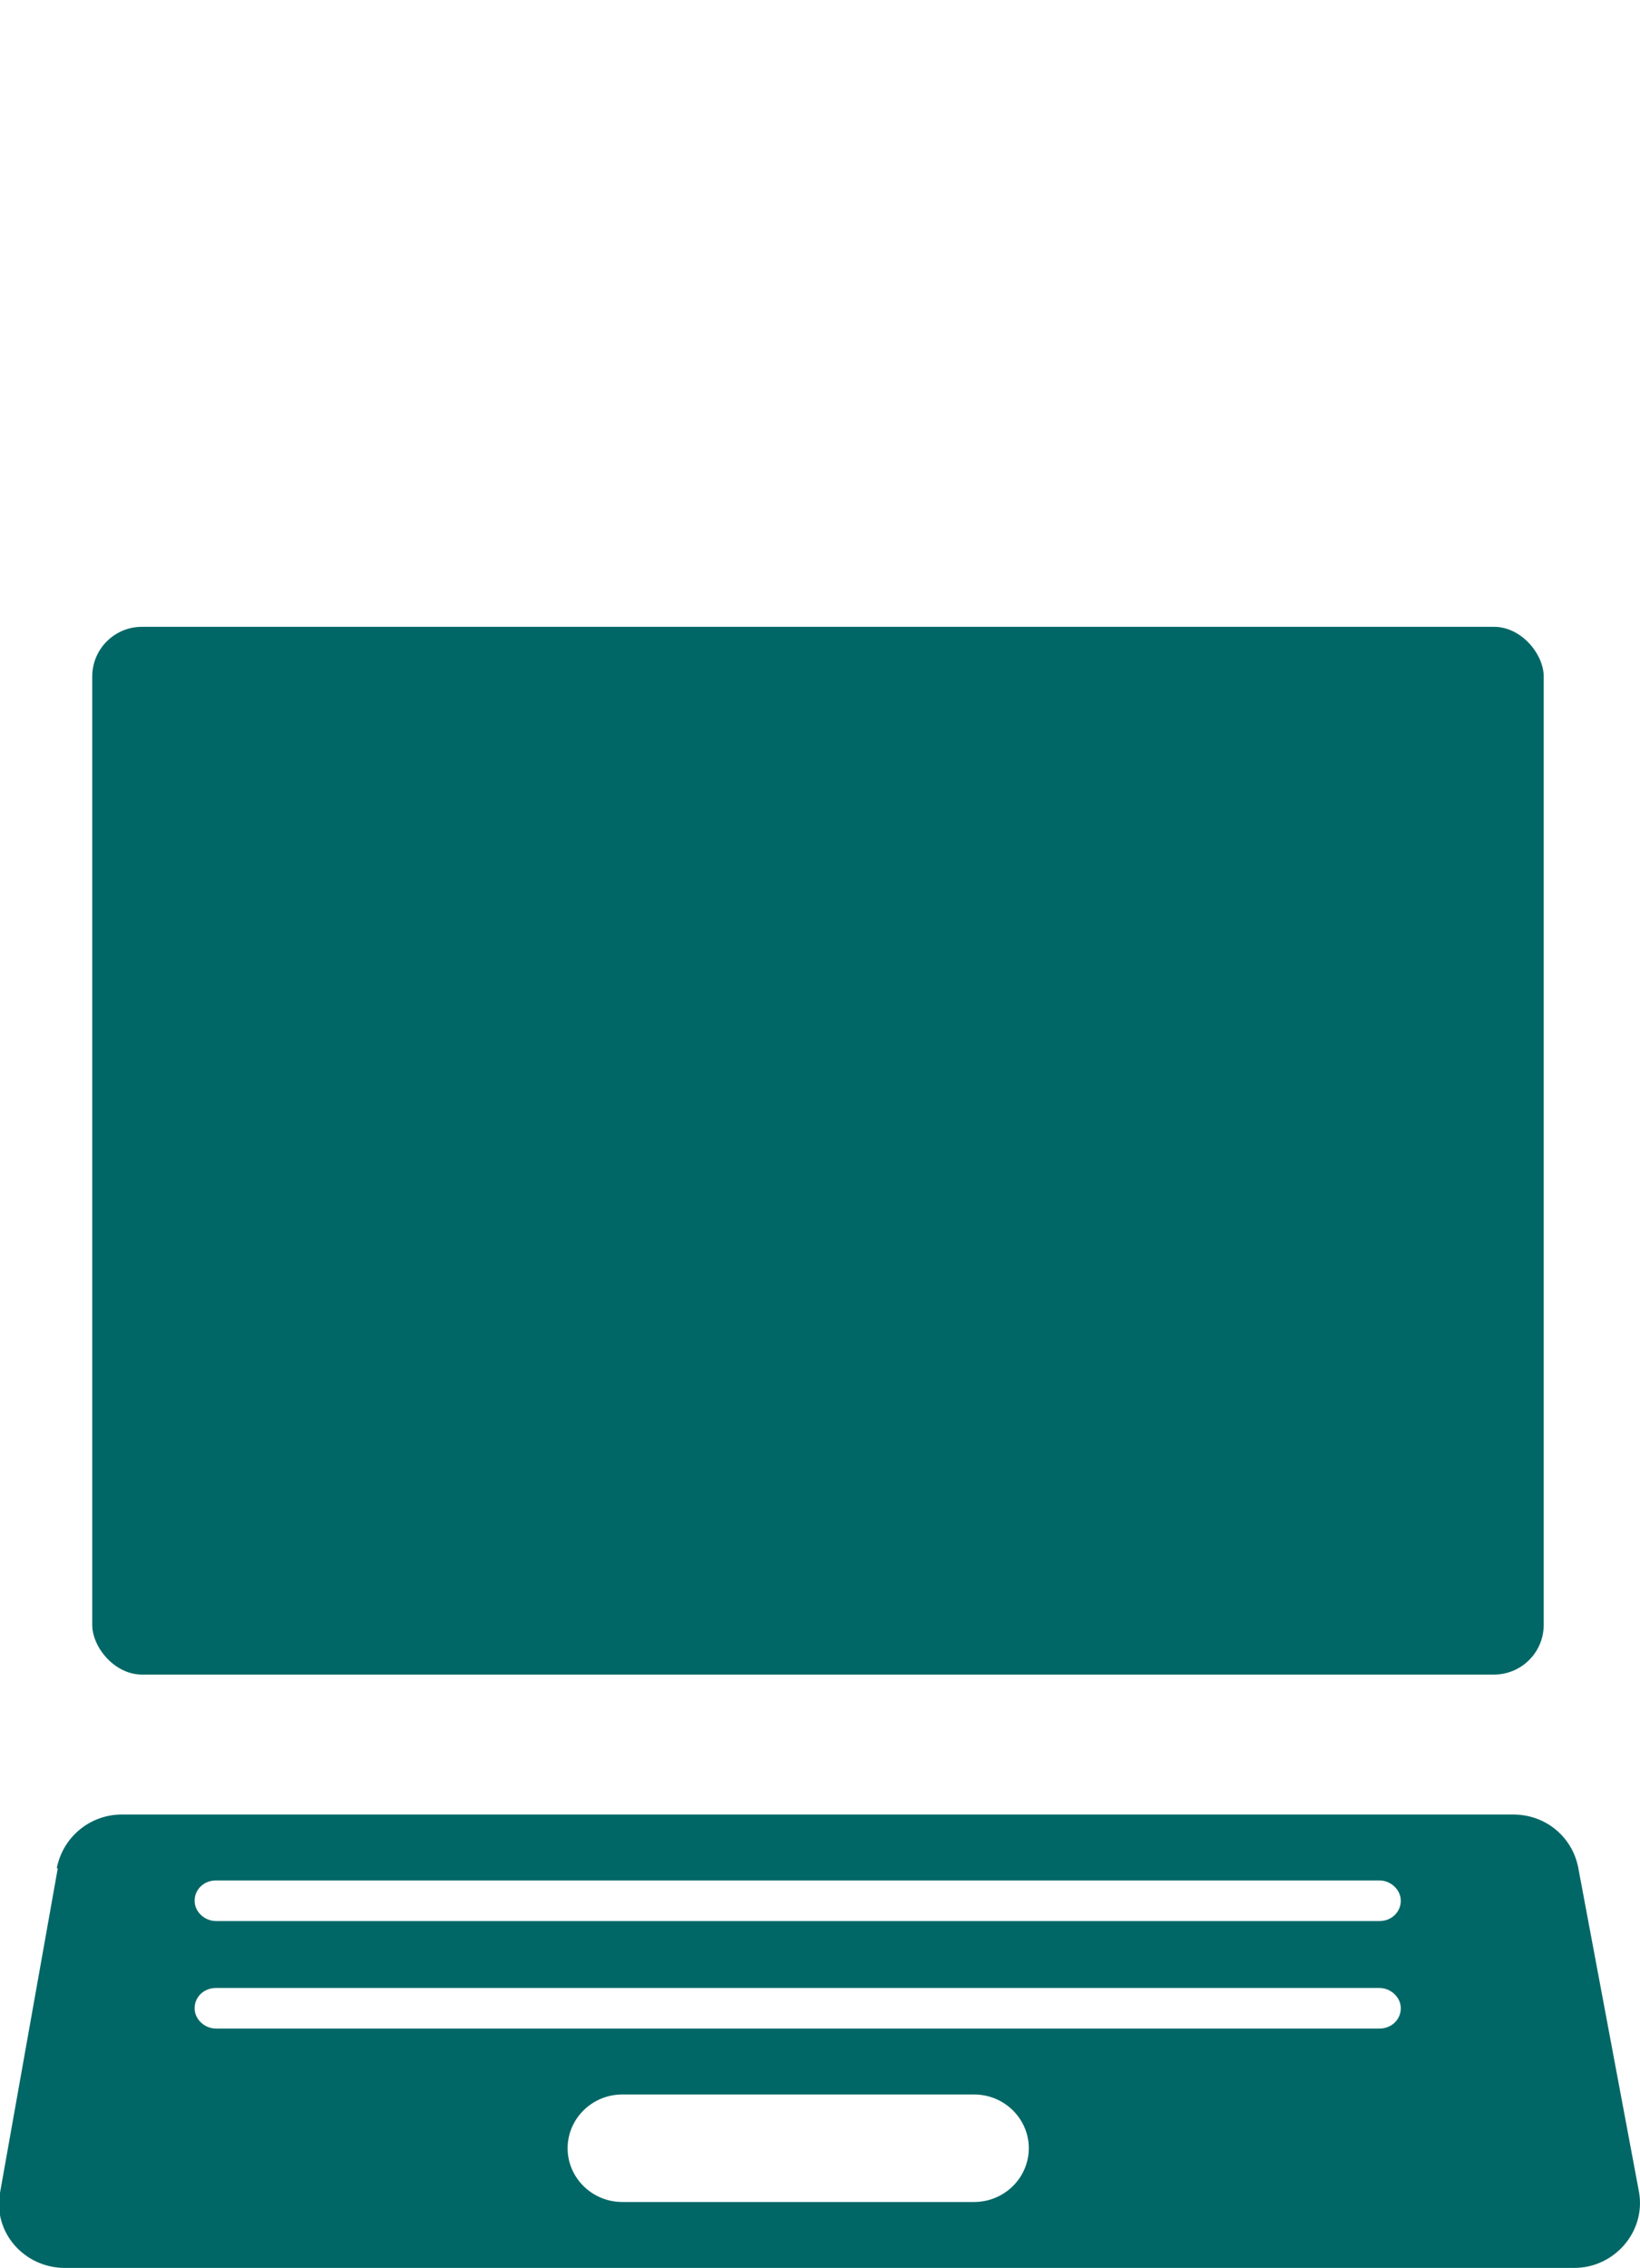
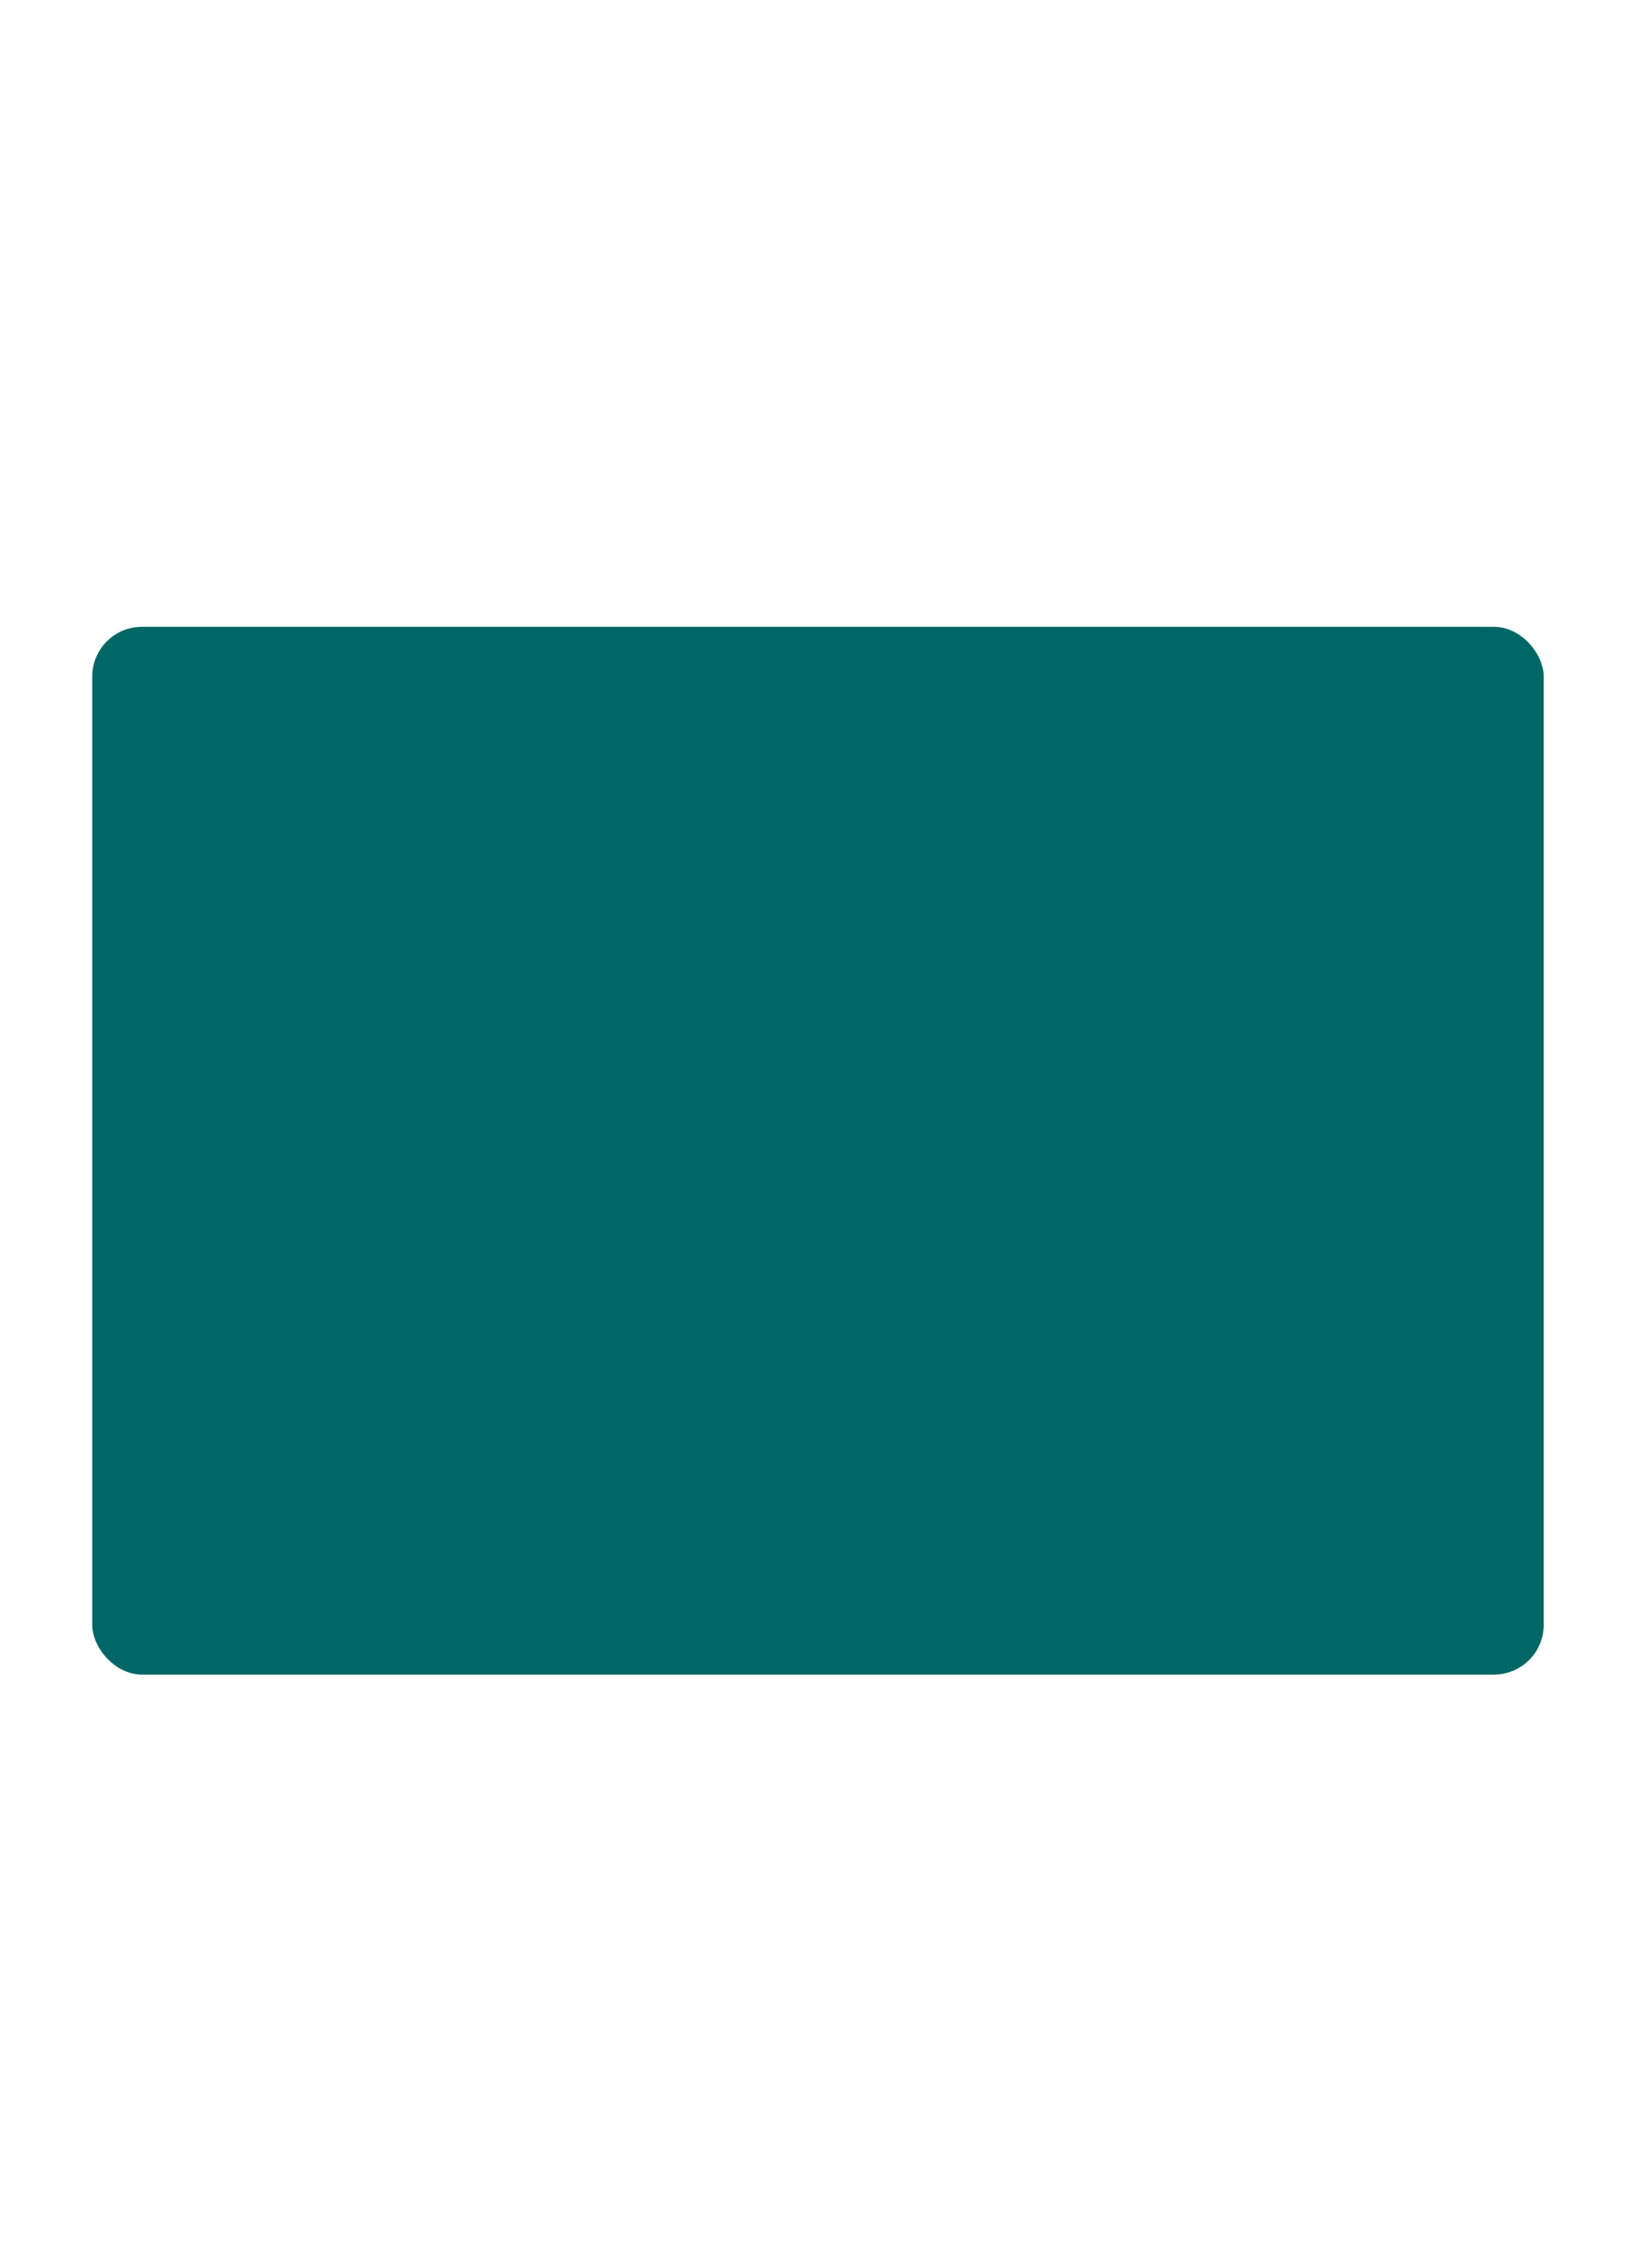
<svg xmlns="http://www.w3.org/2000/svg" id="Pictos" viewBox="0 0 16.18 22.36">
  <defs>
    <style>.cls-1{fill:#006766;}</style>
  </defs>
  <rect class="cls-1" x=".91" y="6.18" width="14.32" height="10.33" rx=".49" ry=".49" />
-   <path class="cls-1" d="M.57,18.42L0,21.62c-.07,.39,.24,.74,.64,.74H15.53c.4,0,.71-.36,.64-.75l-.6-3.2c-.06-.3-.32-.52-.64-.52H1.2c-.31,0-.58,.22-.64,.53Zm9.04,3.29h-3.47c-.3,0-.54-.24-.54-.53s.24-.53,.54-.53h3.47c.3,0,.54,.24,.54,.53s-.24,.53-.54,.53Zm4-1.71H2.13c-.11,0-.21-.09-.21-.2s.09-.2,.21-.2H13.61c.11,0,.21,.09,.21,.2s-.09,.2-.21,.2Zm0-1.06H2.13c-.11,0-.21-.09-.21-.2s.09-.2,.21-.2H13.61c.11,0,.21,.09,.21,.2s-.09,.2-.21,.2Z" />
</svg>